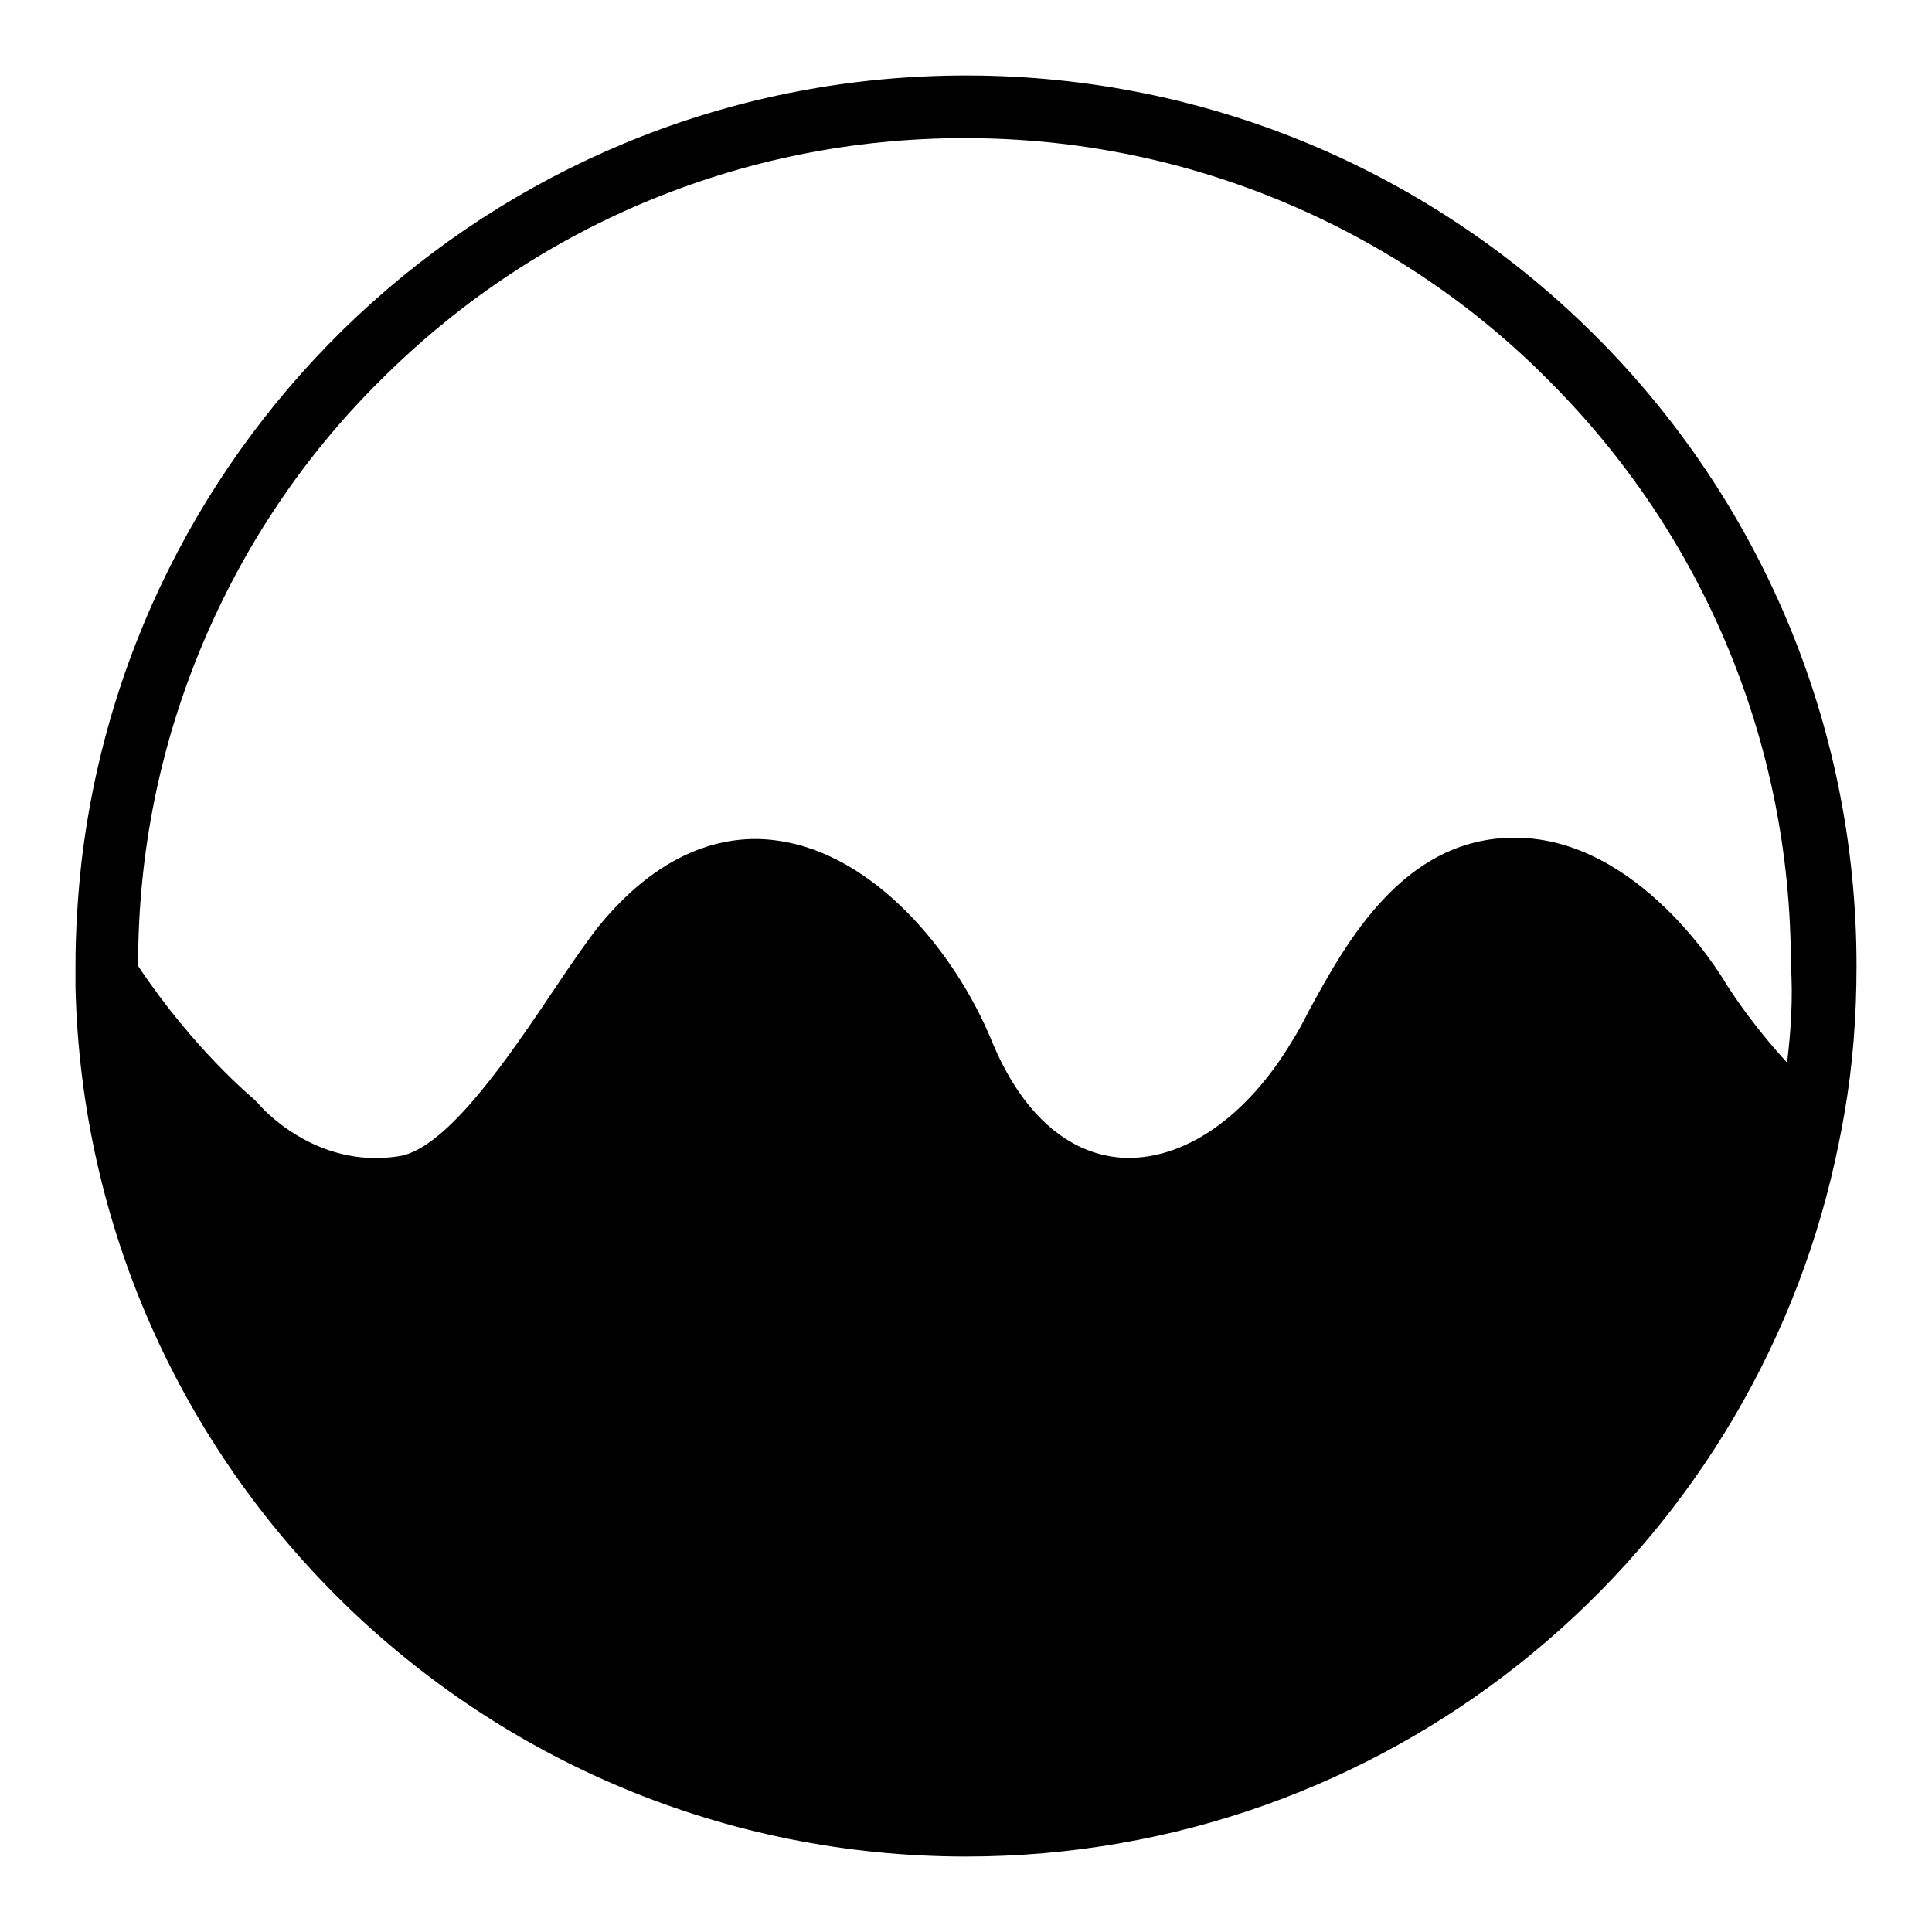
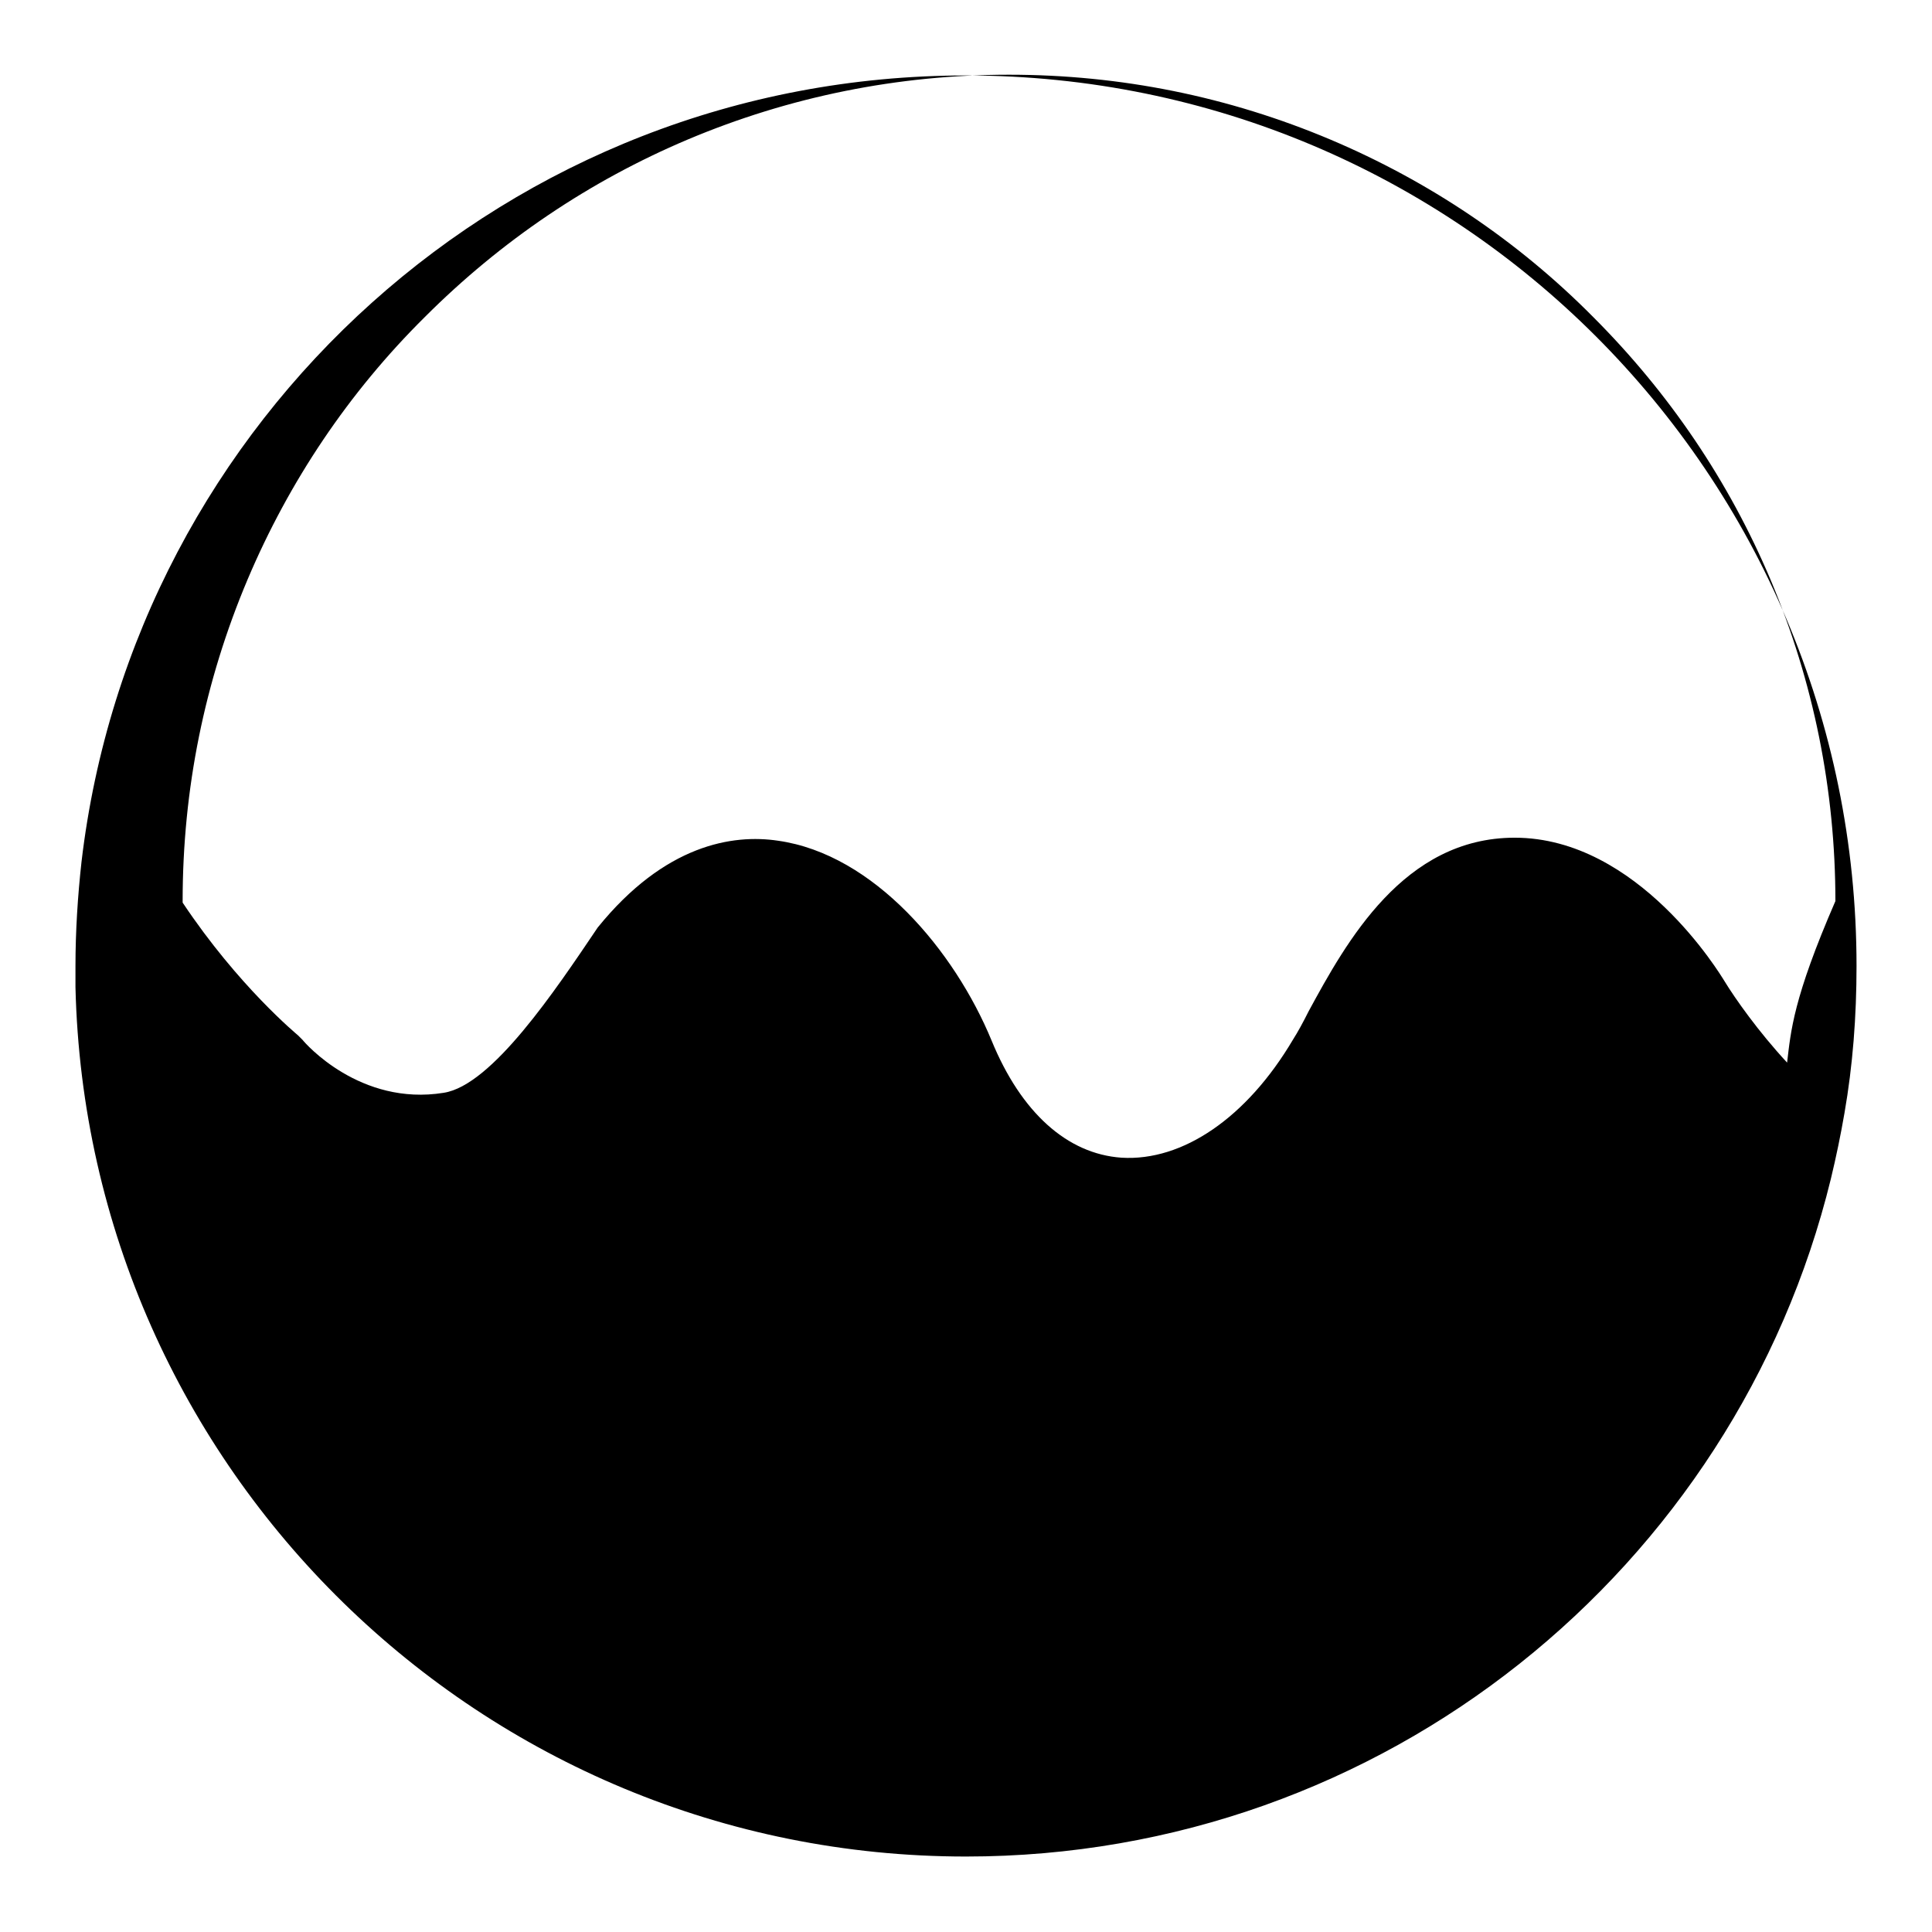
<svg xmlns="http://www.w3.org/2000/svg" version="1.1" x="0px" y="0px" viewBox="0 0 256 256" enable-background="new 0 0 256 256" xml:space="preserve">
  <g>
-     <path fill="#000000" d="M128,10C67.5,10,17.7,55.5,10.8,114.2c-0.5,4.5-0.8,9.2-0.8,13.8c0,0.9,0,1.9,0,2.8 C11.5,194.7,63.8,246,128,246c55.4,0,102-38.2,114.6-89.8c0.7-2.9,1.3-5.8,1.8-8.7c1.1-6.3,1.6-12.8,1.6-19.5 C246,62.8,193.2,10,128,10z M236.8,140.8c-3.8-4.1-6.9-8.5-8.3-10.8c-0.5-0.8-11.4-19-27.8-19c-14.7,0-22.3,13.8-27.3,23 c-0.7,1.4-1.4,2.7-2.1,3.8c-6.1,10.3-14.6,16.1-22.7,15.6c-7.2-0.5-13.3-6-17.2-15.5c-4.9-11.9-15.6-24.7-28.3-26.5 c-6-0.9-15,0.5-23.9,11.5c-1.7,2.2-3.7,5.1-5.9,8.4c-5.6,8.3-14,20.9-20.4,21.9c-11.1,1.8-18.4-6.6-18.7-7l-0.3-0.3l-0.3-0.3 c-0.1-0.1-7.9-6.5-15.3-17.6c0-0.1,0-0.2,0-0.2c0-14.8,2.9-29.1,8.6-42.6c5.5-13,13.4-24.8,23.5-34.8c10.1-10.1,21.8-18,34.8-23.5 c13.5-5.7,27.9-8.6,42.6-8.6c14.8,0,29.1,2.9,42.6,8.6c13,5.5,24.8,13.4,34.8,23.5c10.1,10.1,18,21.8,23.5,34.8 c5.7,13.5,8.6,27.9,8.6,42.6C237.6,132.3,237.3,136.6,236.8,140.8z" />
+     <path fill="#000000" d="M128,10C67.5,10,17.7,55.5,10.8,114.2c-0.5,4.5-0.8,9.2-0.8,13.8c0,0.9,0,1.9,0,2.8 C11.5,194.7,63.8,246,128,246c55.4,0,102-38.2,114.6-89.8c0.7-2.9,1.3-5.8,1.8-8.7c1.1-6.3,1.6-12.8,1.6-19.5 C246,62.8,193.2,10,128,10z M236.8,140.8c-3.8-4.1-6.9-8.5-8.3-10.8c-0.5-0.8-11.4-19-27.8-19c-14.7,0-22.3,13.8-27.3,23 c-0.7,1.4-1.4,2.7-2.1,3.8c-6.1,10.3-14.6,16.1-22.7,15.6c-7.2-0.5-13.3-6-17.2-15.5c-4.9-11.9-15.6-24.7-28.3-26.5 c-6-0.9-15,0.5-23.9,11.5c-5.6,8.3-14,20.9-20.4,21.9c-11.1,1.8-18.4-6.6-18.7-7l-0.3-0.3l-0.3-0.3 c-0.1-0.1-7.9-6.5-15.3-17.6c0-0.1,0-0.2,0-0.2c0-14.8,2.9-29.1,8.6-42.6c5.5-13,13.4-24.8,23.5-34.8c10.1-10.1,21.8-18,34.8-23.5 c13.5-5.7,27.9-8.6,42.6-8.6c14.8,0,29.1,2.9,42.6,8.6c13,5.5,24.8,13.4,34.8,23.5c10.1,10.1,18,21.8,23.5,34.8 c5.7,13.5,8.6,27.9,8.6,42.6C237.6,132.3,237.3,136.6,236.8,140.8z" />
  </g>
</svg>